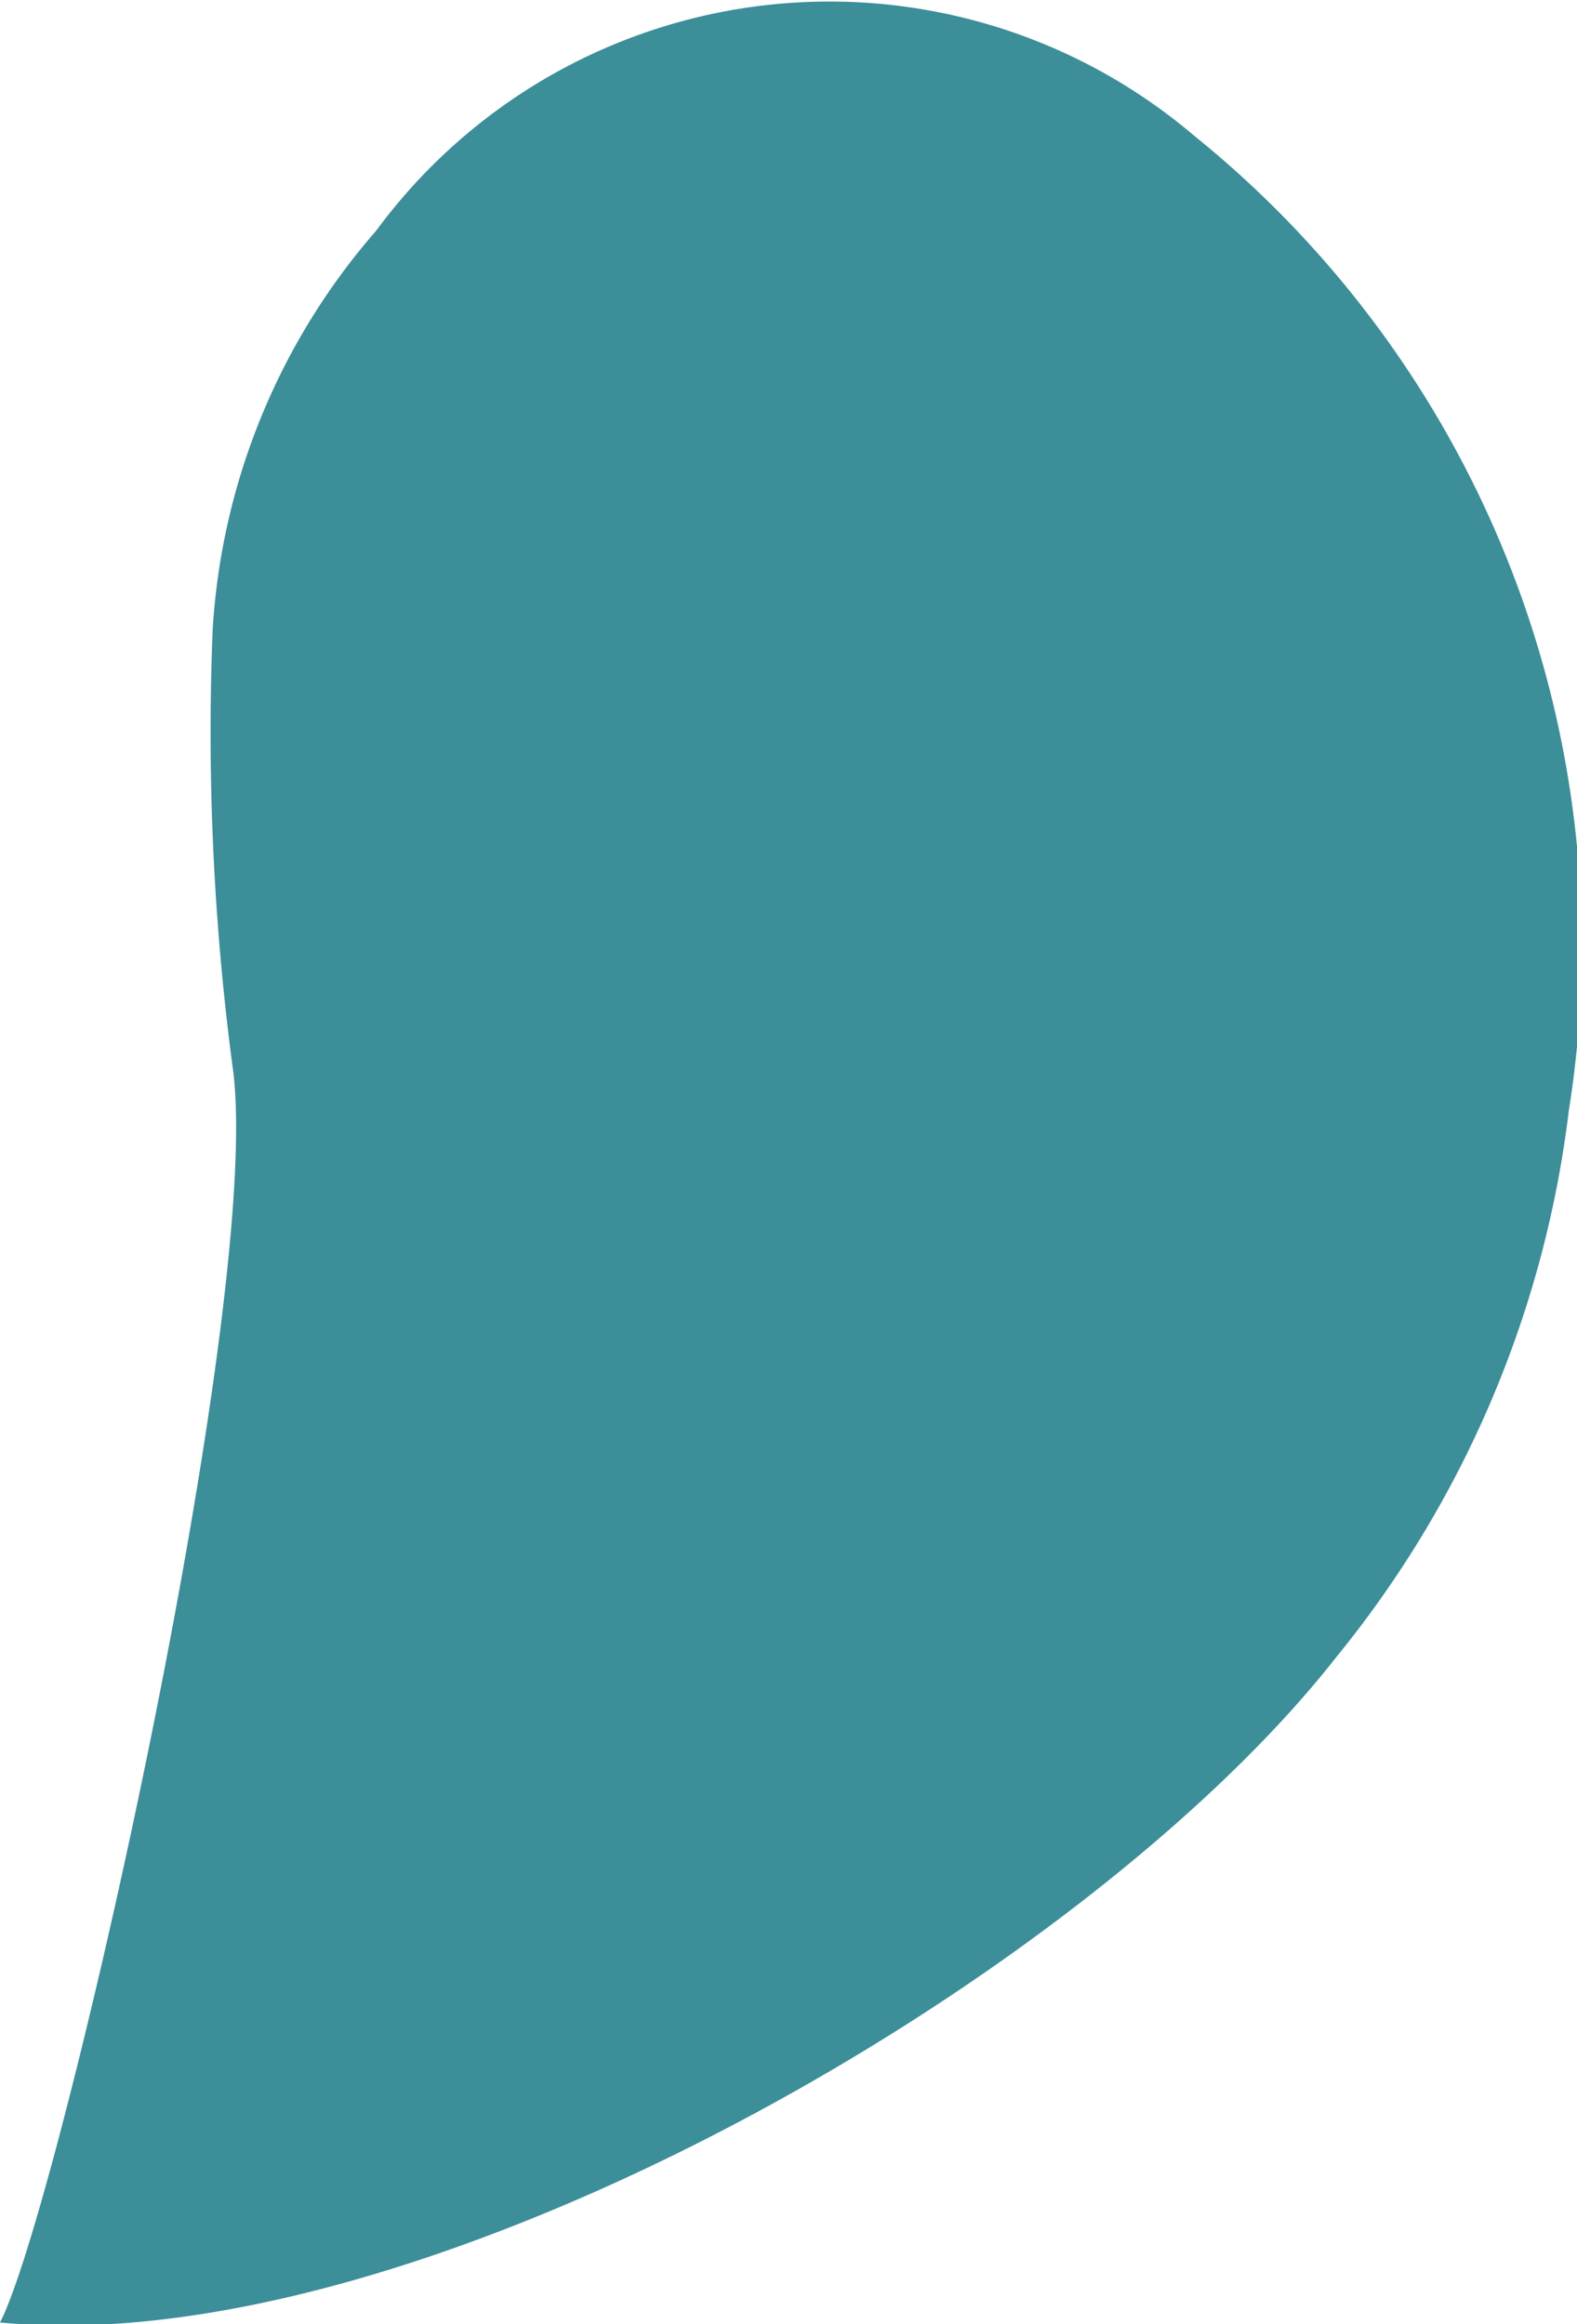
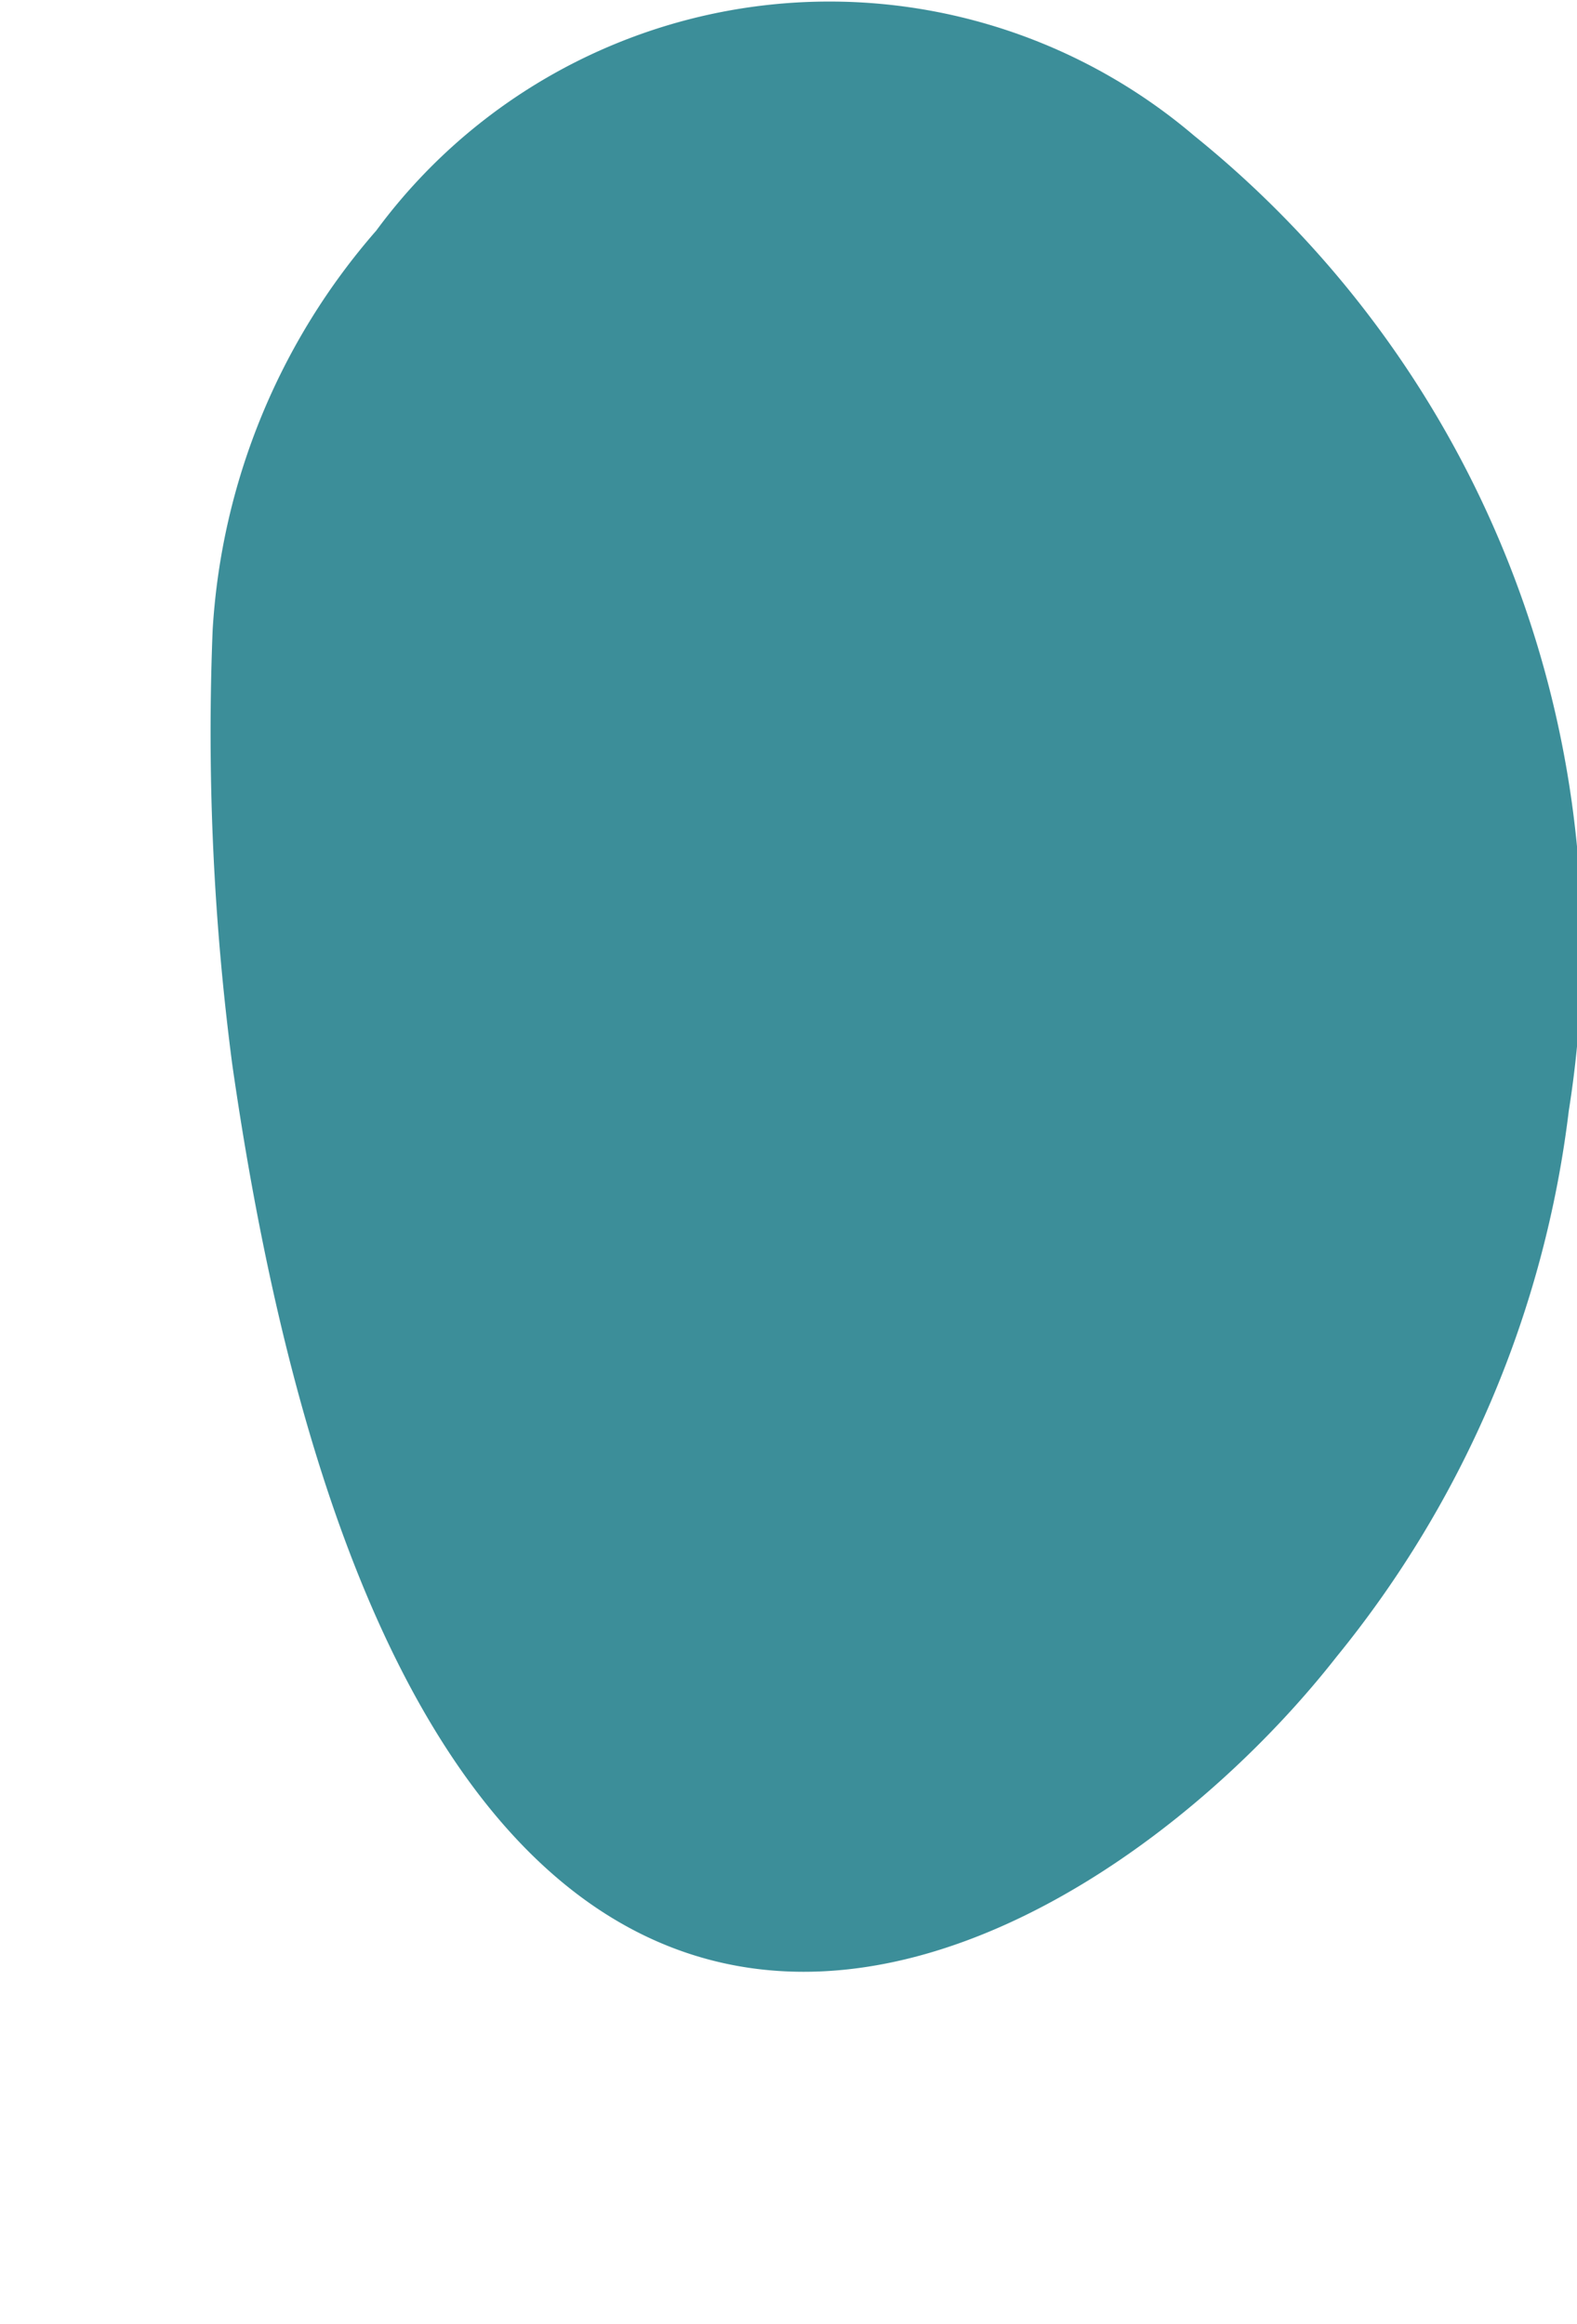
<svg xmlns="http://www.w3.org/2000/svg" viewBox="0 0 9.64 14.21">
  <defs>
    <style>.cls-1{fill:#3c8e99;}</style>
  </defs>
  <title>jackets-splash-02</title>
  <g id="Layer_2" data-name="Layer 2">
    <g id="Layer_1-2" data-name="Layer 1">
      <g id="Drop">
-         <path class="cls-1" d="M8.17,10.13A6.52,6.52,0,0,0,9.59,6.79,6.37,6.37,0,0,0,7.3.83a3.44,3.44,0,0,0-5,.58,4.08,4.08,0,0,0-1,2.44,15.61,15.61,0,0,0,.12,2.66c.21,1.39-1.06,7-1.42,7.69C2.56,14.45,6.62,12.11,8.17,10.13Z" />
+         <path class="cls-1" d="M8.17,10.13A6.52,6.52,0,0,0,9.59,6.79,6.37,6.37,0,0,0,7.3.83a3.44,3.44,0,0,0-5,.58,4.08,4.08,0,0,0-1,2.44,15.61,15.61,0,0,0,.12,2.66C2.56,14.45,6.62,12.11,8.17,10.13Z" />
      </g>
    </g>
  </g>
</svg>